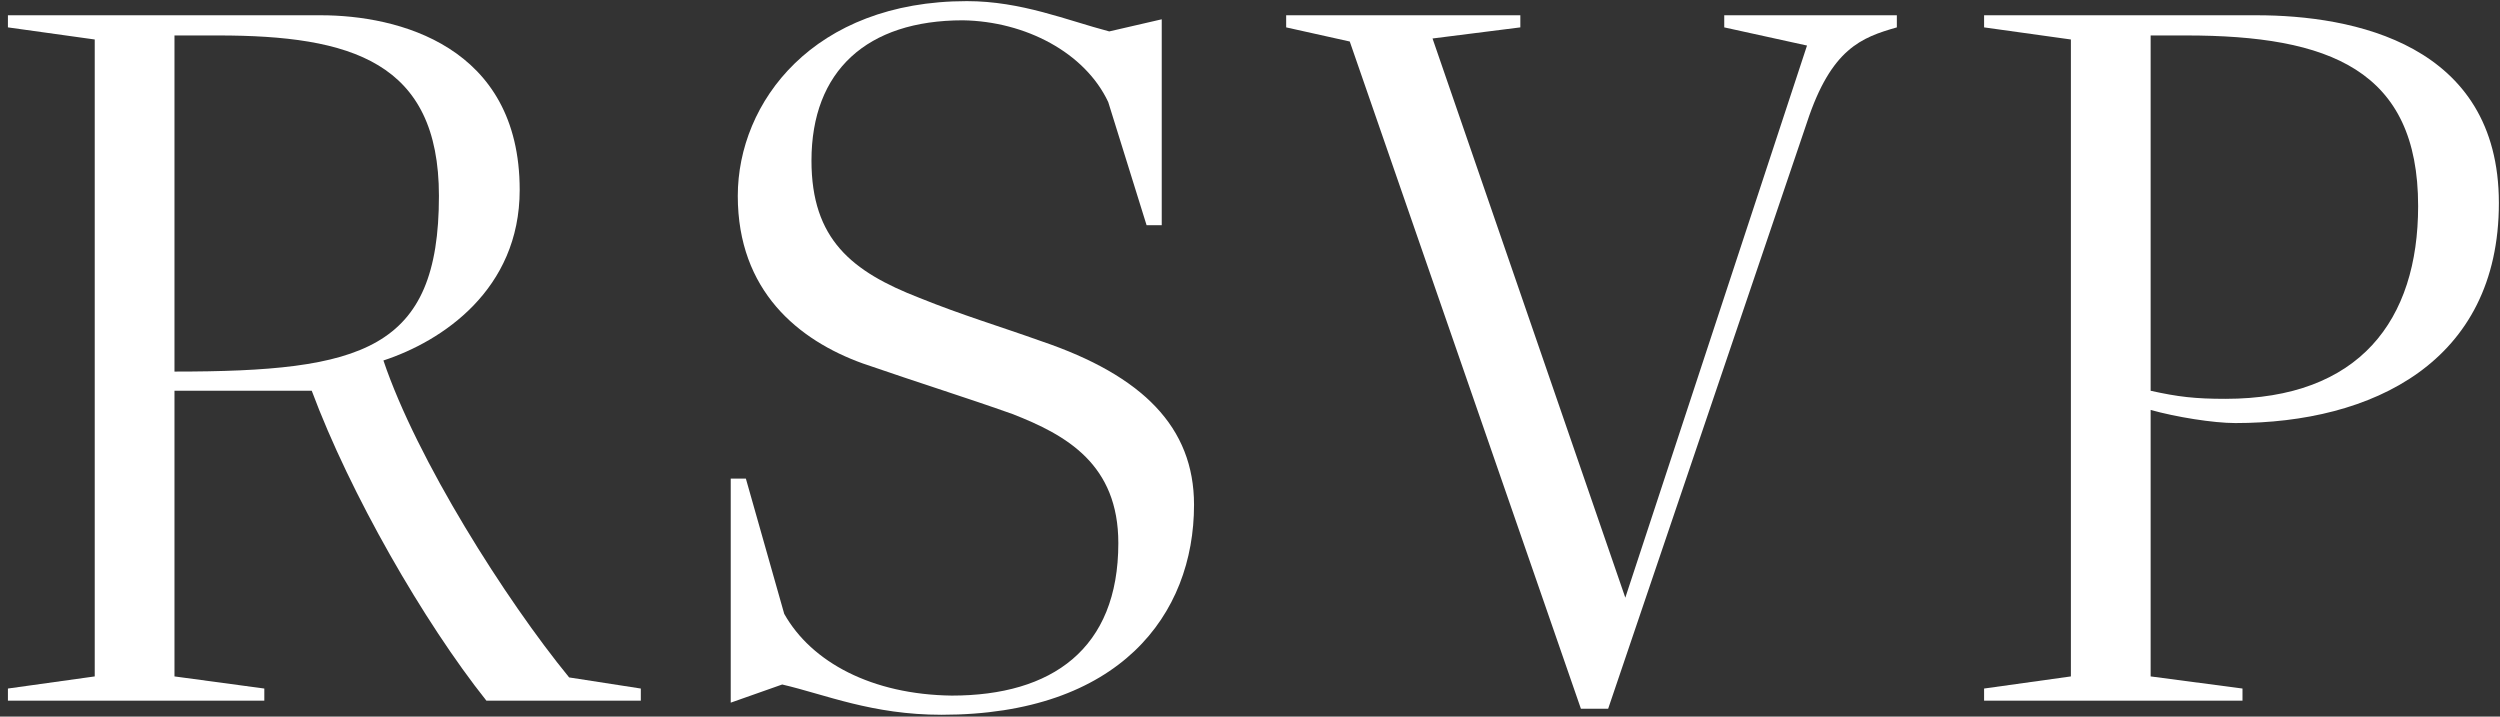
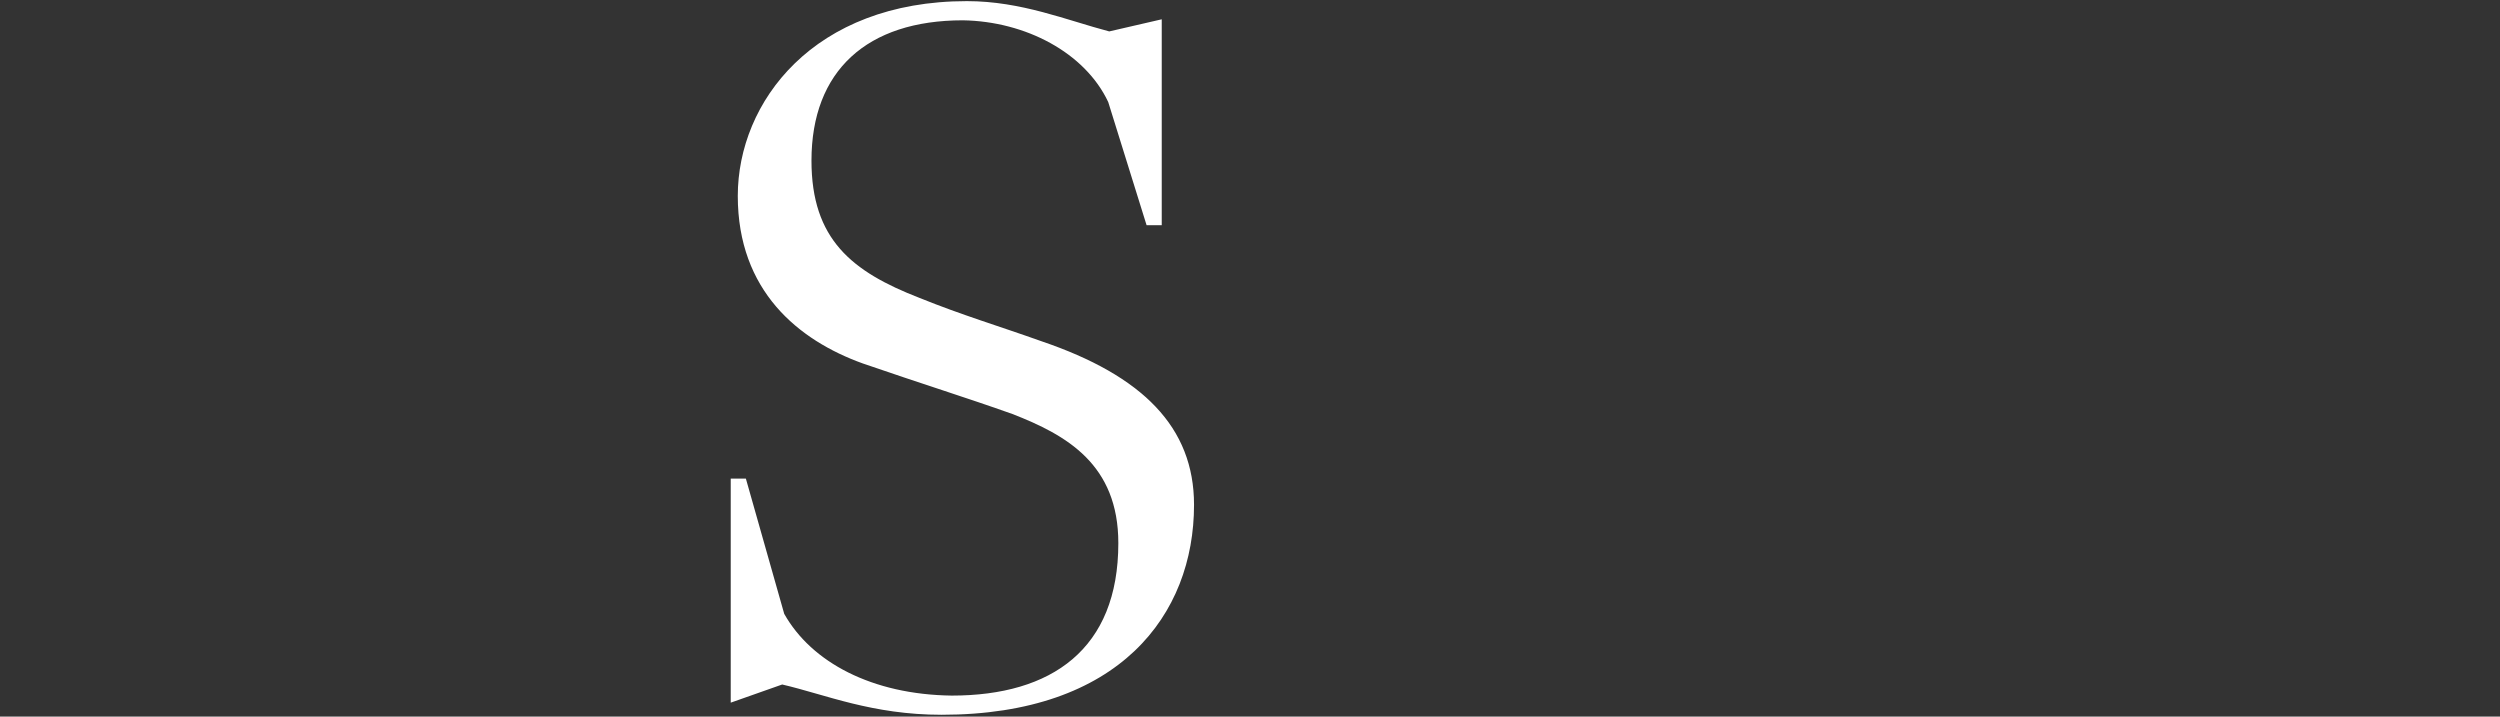
<svg xmlns="http://www.w3.org/2000/svg" width="307" height="88" viewBox="0 0 307 88" fill="none">
  <rect x="0" y="0" width="307" height="88" fill="#333333" stroke="none" />
-   <path d="M0.973 86.039L0.973 84.552L11.633 83.064L11.633 4.849L0.973 3.362L0.973 1.875L39.399 1.875C48.819 1.875 63.818 5.593 63.818 23.319C63.818 35.59 54.273 41.911 47.084 44.267C51.175 56.414 62.082 73.644 69.891 83.188L78.692 84.552L78.692 86.039L59.727 86.039C52.042 76.371 42.994 60.629 38.283 47.985L21.426 47.985L21.426 83.064L32.458 84.552L32.458 86.039L0.973 86.039ZM21.426 45.63C44.481 45.63 53.901 43.027 53.901 24.062C53.901 7.576 43.117 4.354 26.756 4.354L21.426 4.354L21.426 45.63Z" fill="white" />
  <path d="M115.639 87.774C107.086 87.774 101.384 85.295 96.054 84.056L89.733 86.287L89.733 58.769L91.592 58.769L96.302 75.379C99.649 81.329 107.086 85.295 116.879 85.419C129.15 85.419 137.331 79.717 137.331 66.702C137.331 57.034 131.009 53.439 124.316 50.836C118.738 48.853 113.16 47.118 105.971 44.639C98.038 41.788 90.6 35.714 90.6 24.062C90.6 12.535 99.897 0.139 118.738 0.139C125.431 0.139 131.009 2.494 136.215 3.858L142.661 2.37L142.661 27.657L140.801 27.657L136.091 12.535C133.24 6.461 125.927 2.618 118.242 2.494C106.466 2.494 99.649 8.692 99.649 19.724C99.649 29.392 104.607 33.359 112.912 36.581C118.118 38.689 122.704 40.052 127.91 41.911C140.306 46.126 146.627 52.448 146.627 61.992C146.627 75.503 137.455 87.774 115.639 87.774Z" fill="white" />
-   <path d="M194.135 87.031L165.75 5.097L157.941 3.362L157.941 1.875L186.698 1.875L186.698 3.362L175.914 4.726L199.589 73.396L221.901 5.593L211.737 3.362L211.737 1.875L232.933 1.875L232.933 3.362C228.594 4.602 224.876 5.965 221.901 15.014L197.482 87.031L194.135 87.031Z" fill="white" />
-   <path d="M243.646 86.039L243.646 84.552L254.306 83.064L254.306 4.849L243.646 3.362L243.646 1.875L277.113 1.875C288.889 1.875 306.862 5.345 306.862 24.93C306.862 44.515 291.244 51.952 274.51 51.952C271.783 51.952 267.197 51.208 264.098 50.34L264.098 83.064L275.378 84.552L275.378 86.039L243.646 86.039ZM273.271 48.977C289.757 48.977 296.946 39.309 296.946 25.302C296.946 8.568 286.038 4.354 268.437 4.354L264.098 4.354L264.098 47.985C267.445 48.729 269.552 48.977 273.271 48.977Z" fill="white" />
</svg>